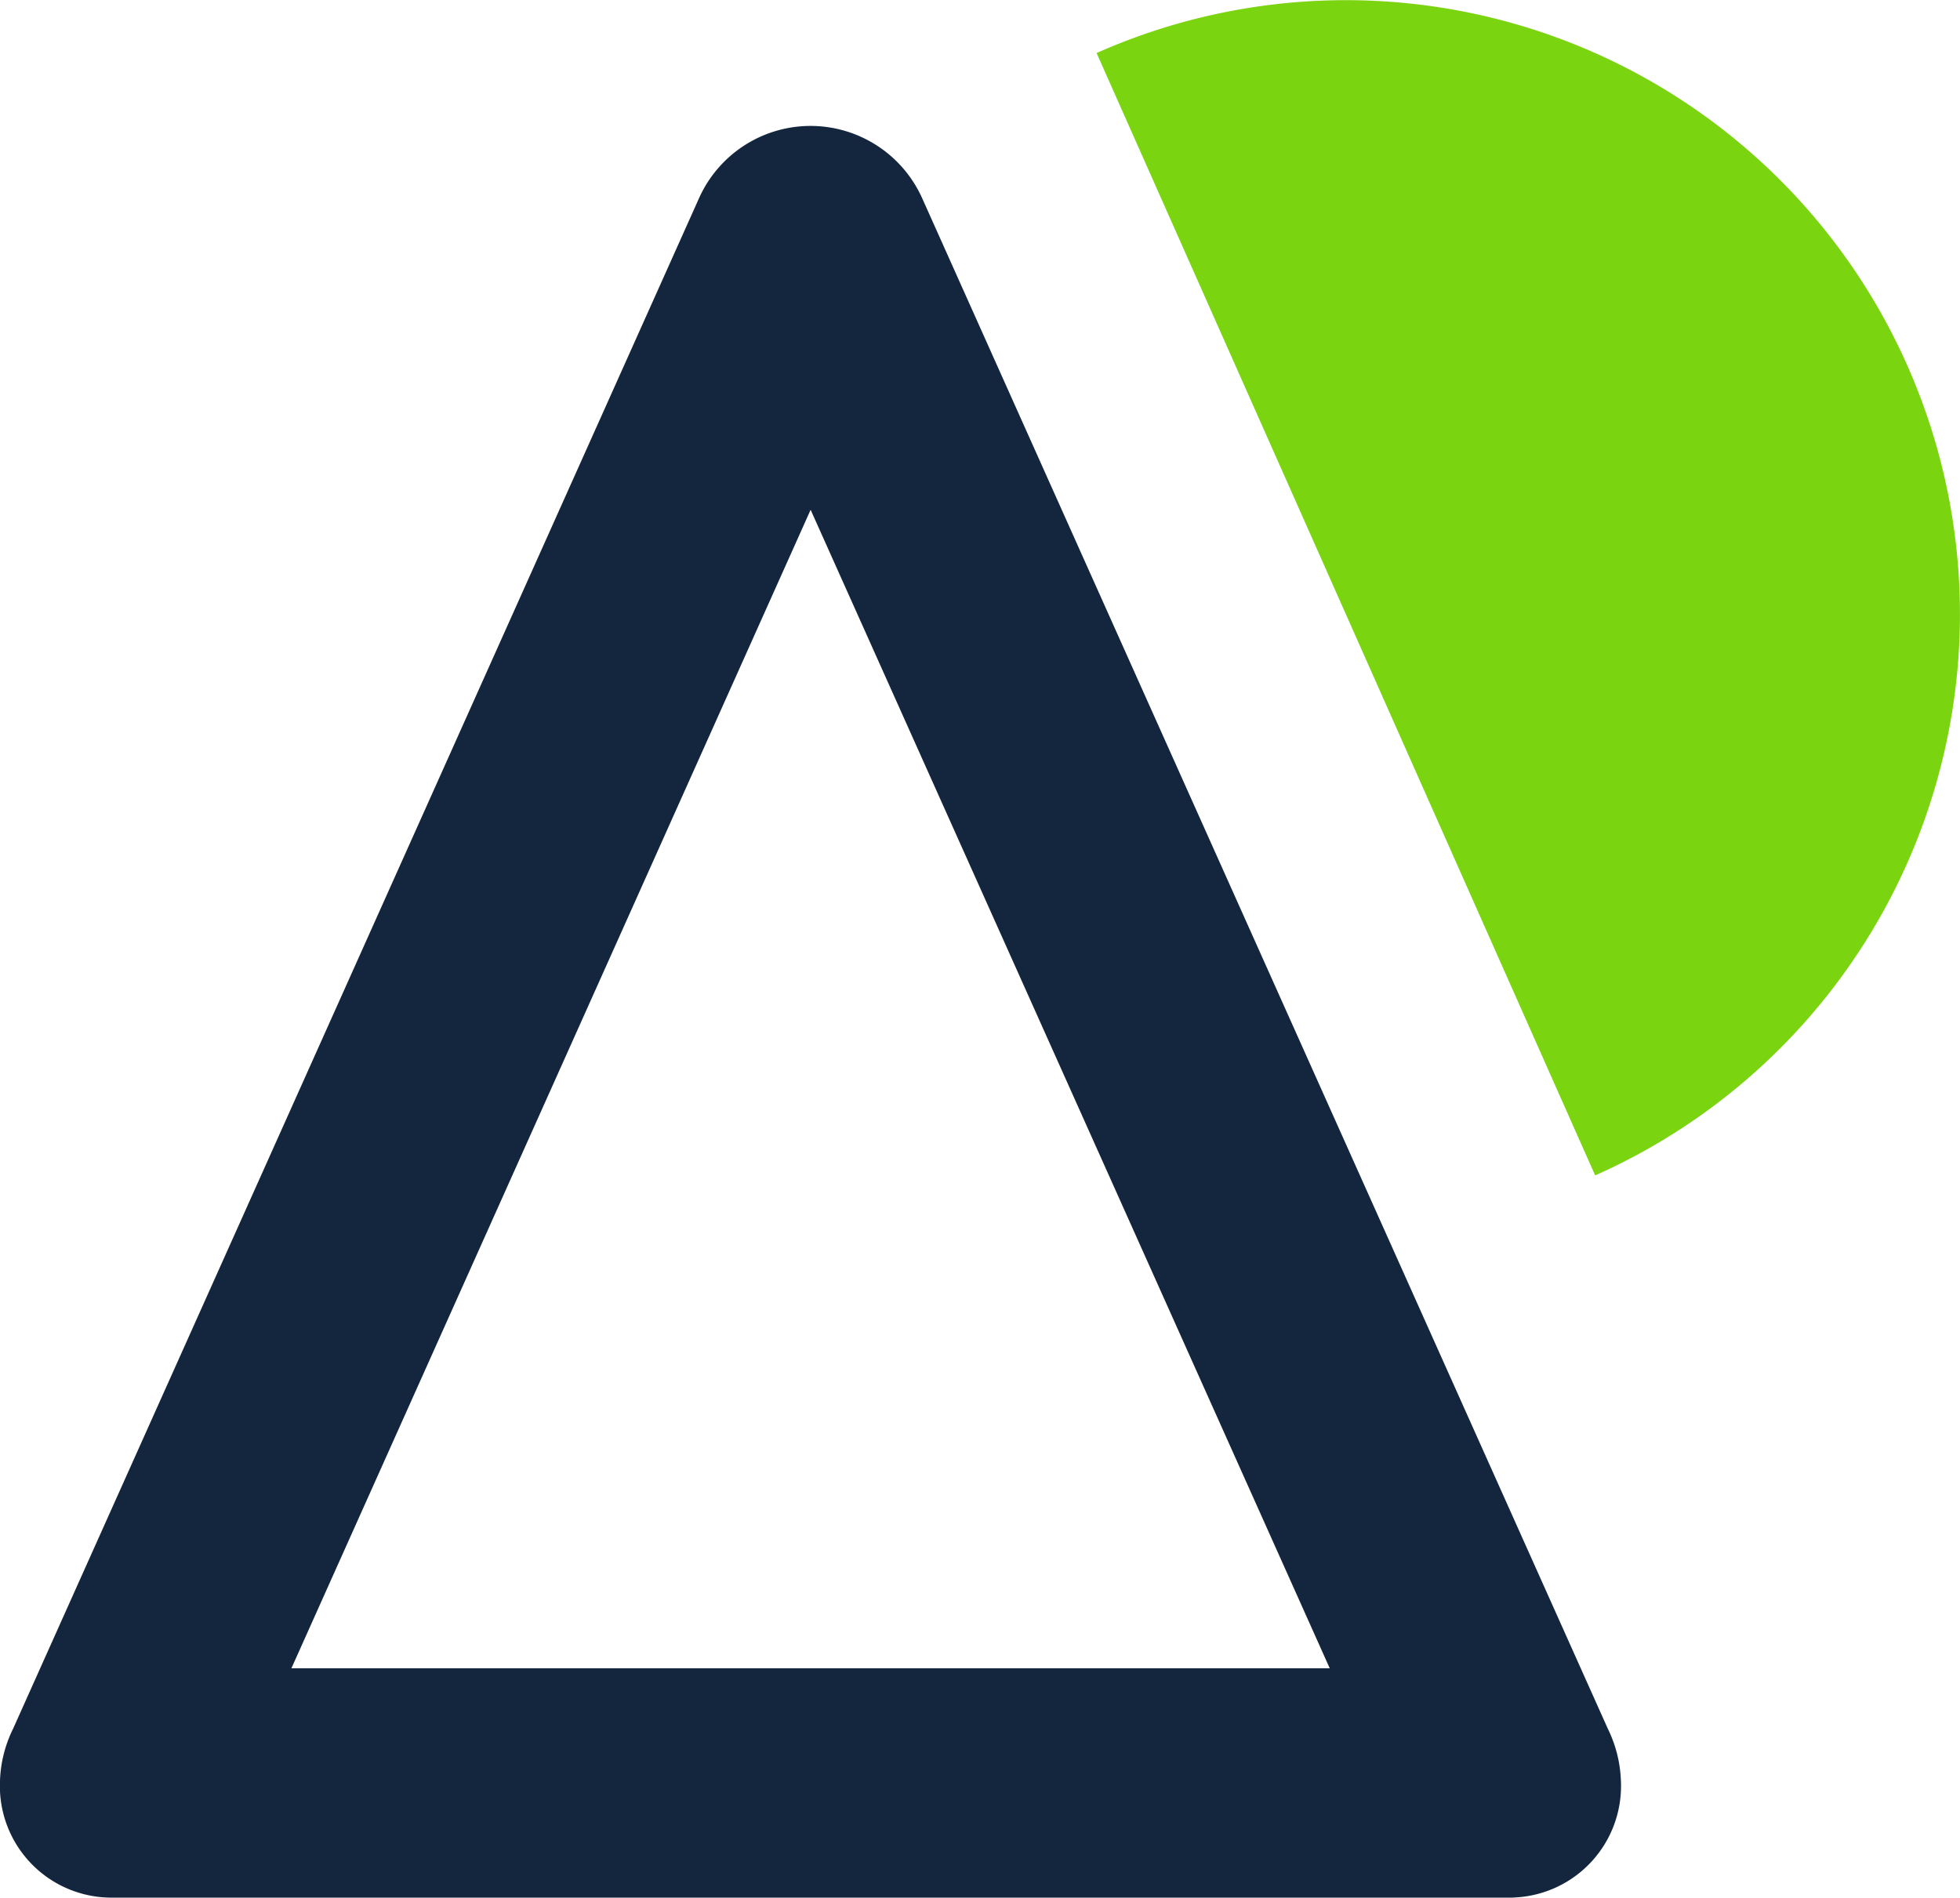
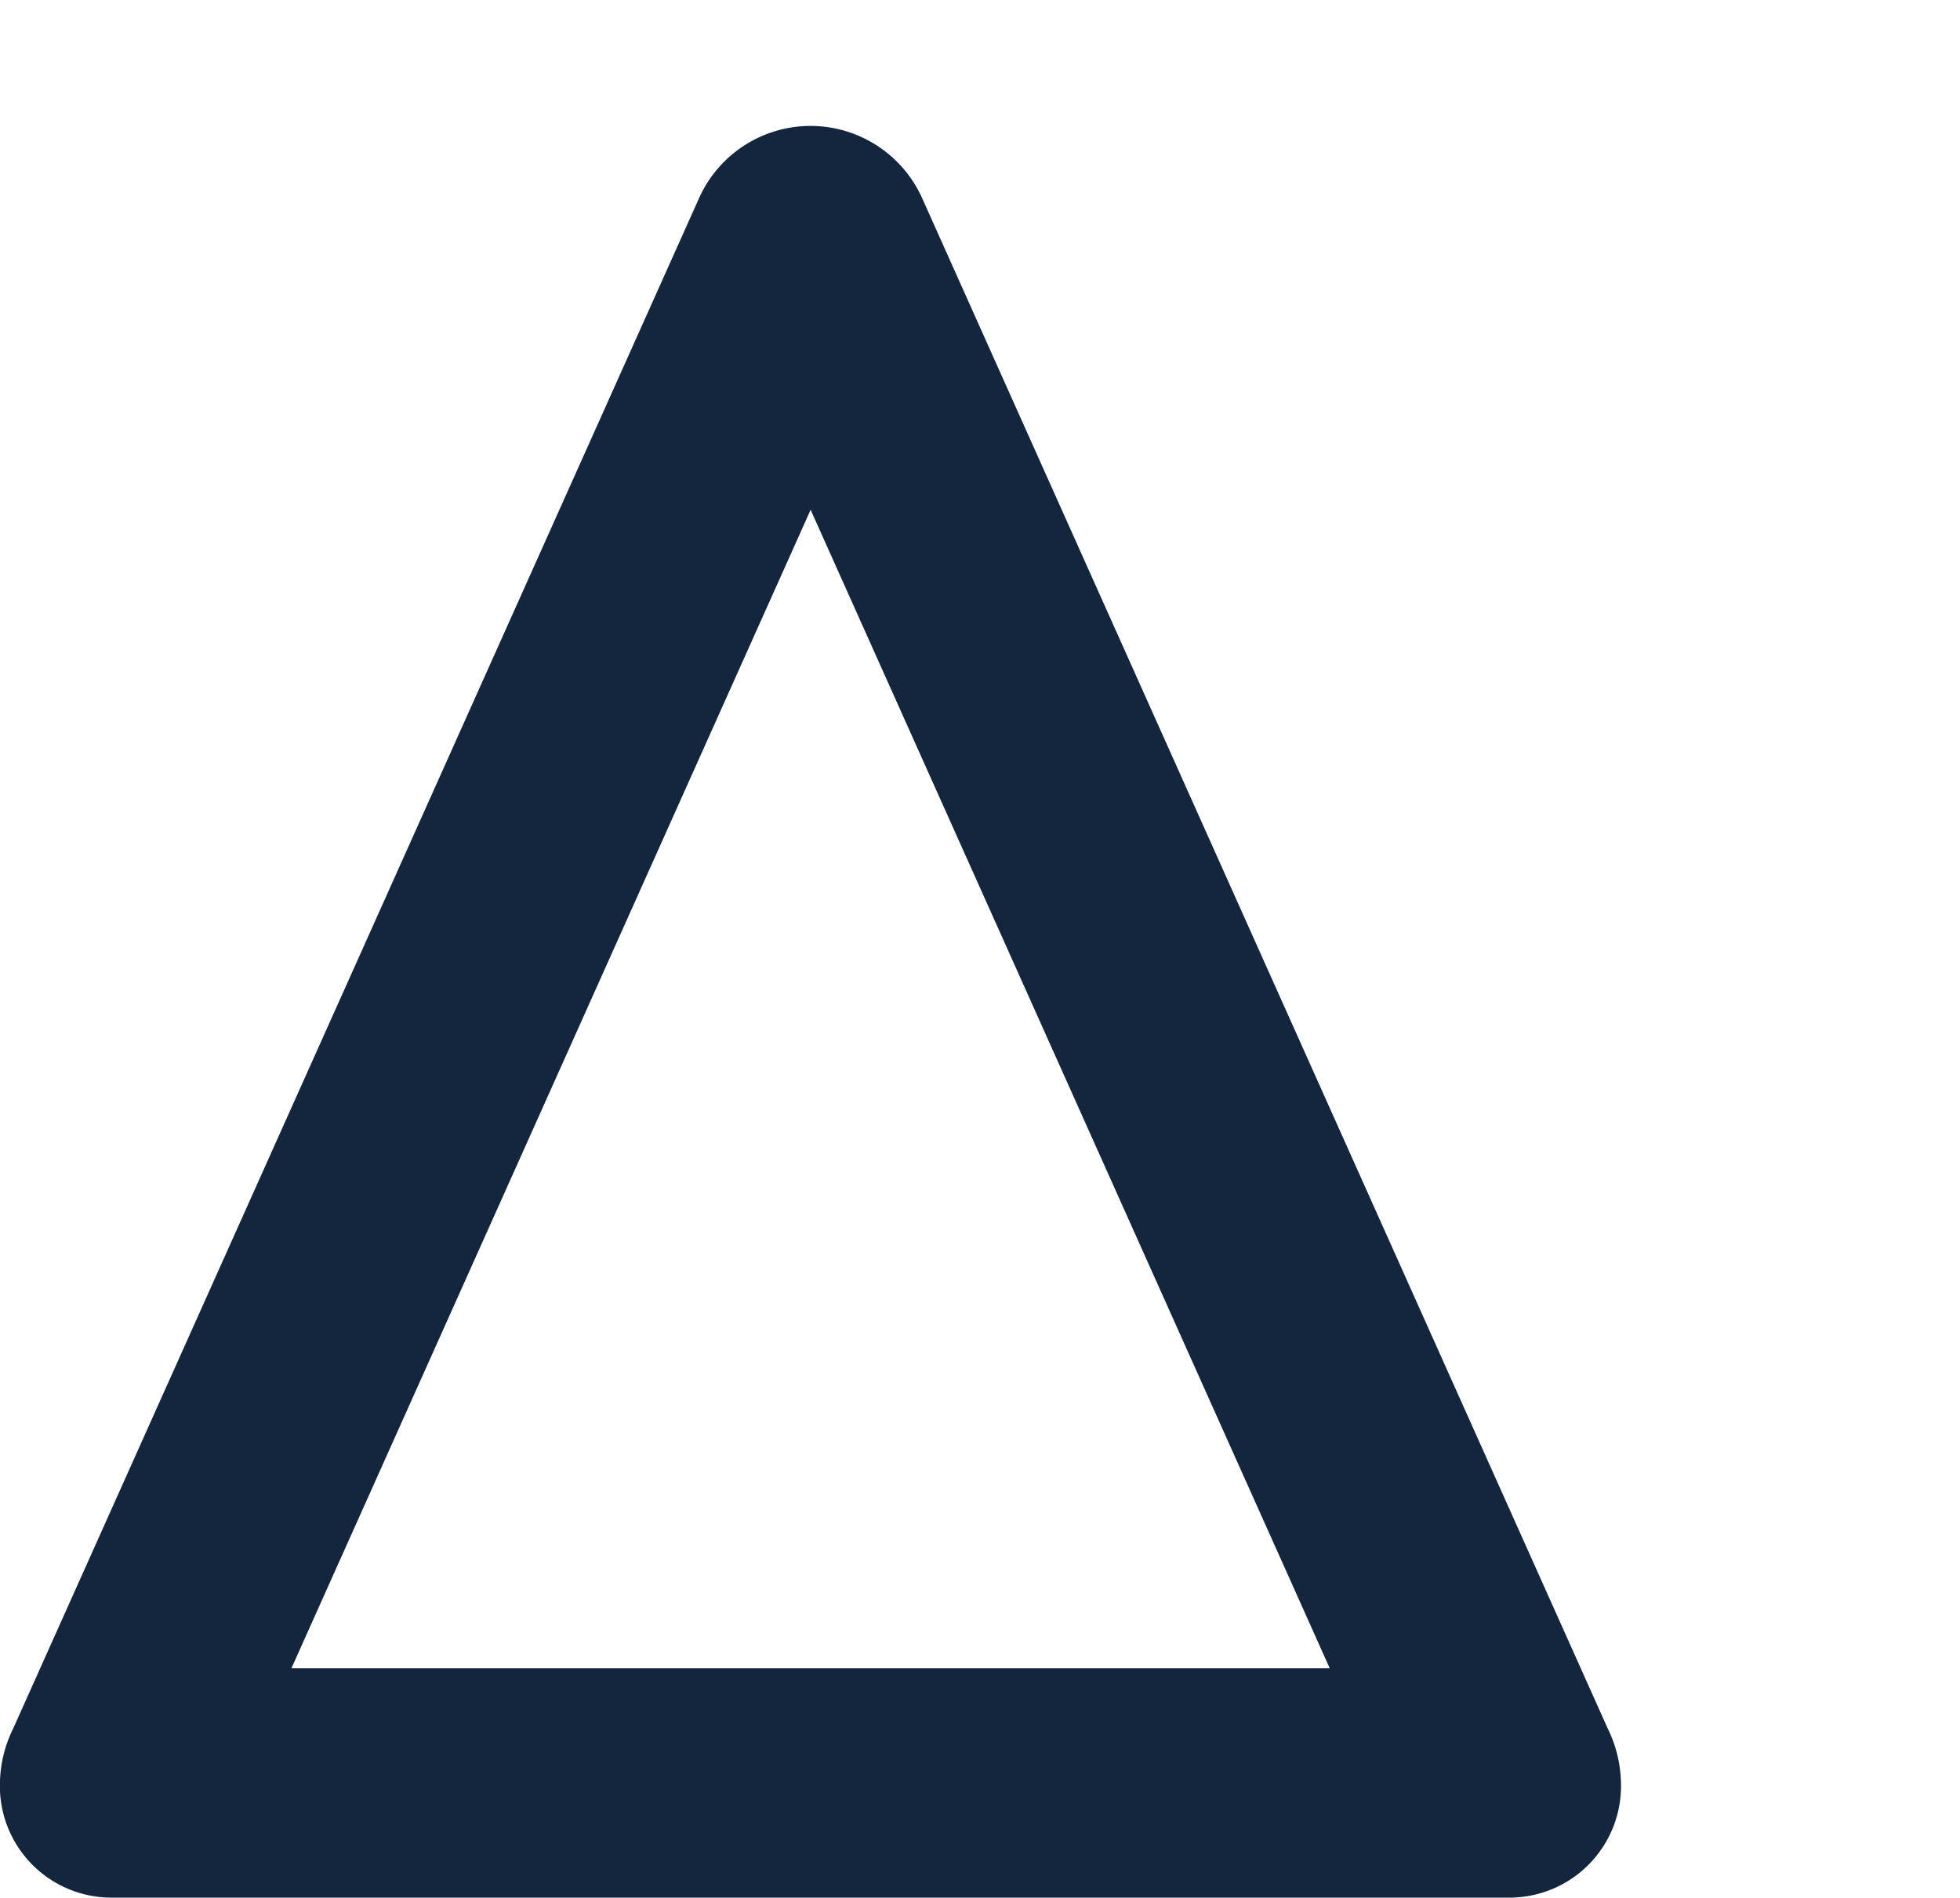
<svg xmlns="http://www.w3.org/2000/svg" viewBox="0 0 59.862 57.959" height="57.959" width="59.862" id="ico_serv_internacionalizacion">
  <defs>
    <clipPath id="clip-path">
      <rect fill="none" transform="translate(0 0)" height="57.959" width="59.862" data-sanitized-data-name="Rectángulo 2631" data-name="Rectángulo 2631" id="Rectángulo_2631" />
    </clipPath>
  </defs>
  <g clip-path="url(#clip-path)" data-sanitized-data-name="Grupo 9147" data-name="Grupo 9147" id="Grupo_9147">
    <path fill="#13263e" d="M24.758,15.57,40.613,50.955H8.9Zm0-11.724a3.734,3.734,0,0,0-3.414,2.22L.4,52.8A3.881,3.881,0,0,0,0,54.383a3.064,3.064,0,0,0,0,.332,3.409,3.409,0,0,0,3.4,3.244c.056,0,.112,0,.168,0H45.936c.055,0,.109,0,.164,0s.112,0,.168-.005a3.408,3.408,0,0,0,3.237-3.571,3.917,3.917,0,0,0-.4-1.585L28.17,6.066a3.74,3.74,0,0,0-3.41-2.22" data-sanitized-data-name="Trazado 6469" data-name="Trazado 6469" id="Trazado_6469" />
-     <path fill="#7ad410" d="M48.719,35.9A18.753,18.753,0,0,0,33.492,1.62Z" data-sanitized-data-name="Trazado 6470" data-name="Trazado 6470" id="Trazado_6470" />
  </g>
</svg>